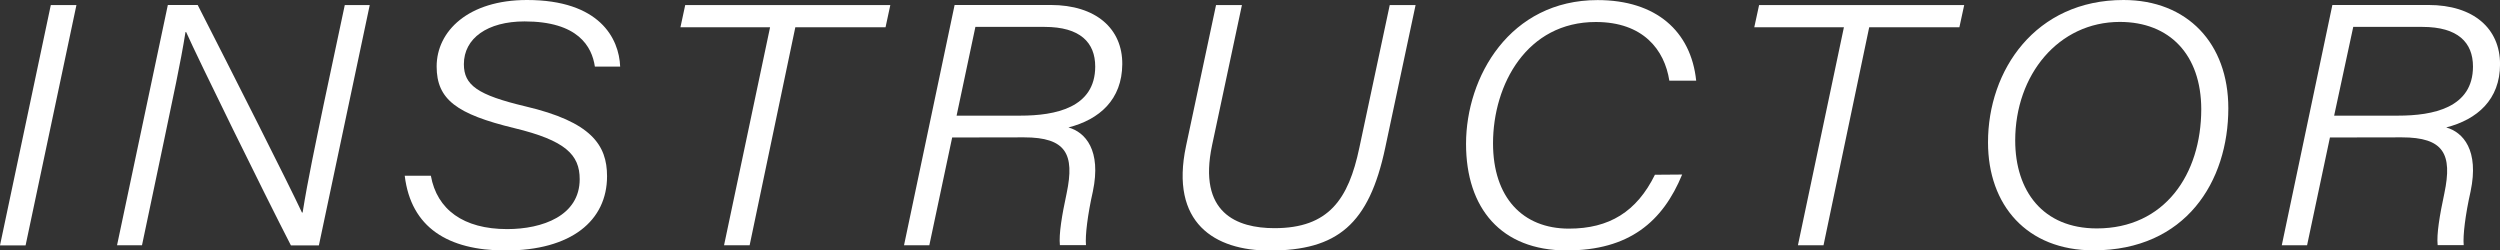
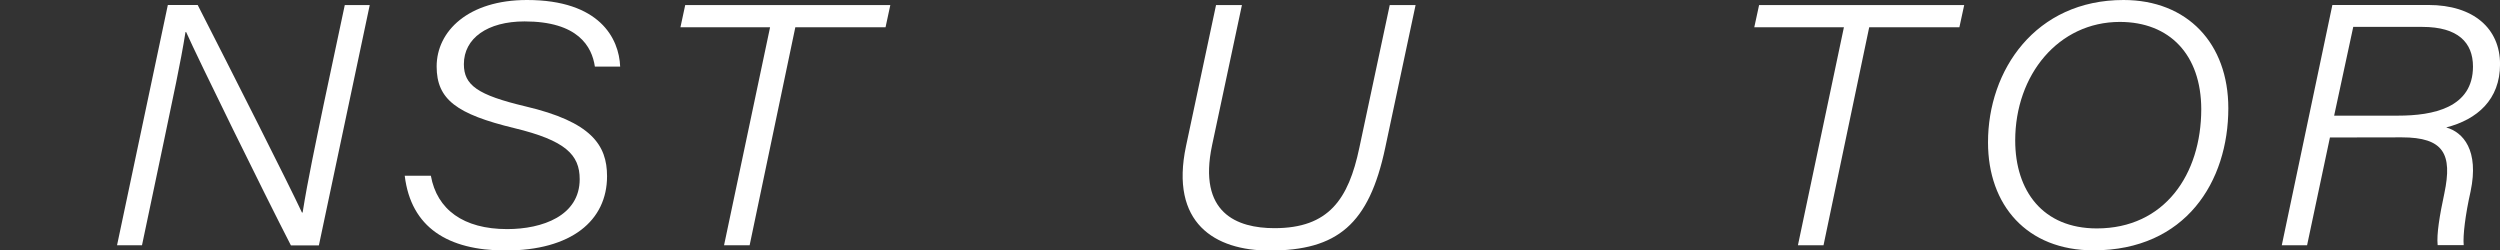
<svg xmlns="http://www.w3.org/2000/svg" viewBox="0 0 592.99 59.38">
  <rect x="0" y="0" width="592.99" height="59.38" fill="#333333" stroke="none" />
  <defs>
    <style>.cls-1{fill:#fff;}</style>
  </defs>
  <g id="レイヤー_2" data-name="レイヤー 2">
    <g id="レイヤー_1-2" data-name="レイヤー 1">
-       <path class="cls-1" d="M18.13,1.2l-12.06,57H0l12.05-57Z" />
      <path class="cls-1" d="M27.76,58.18l12.05-57h7.08C55,17.05,68.54,43.8,71.62,50.41h.16c1.24-7.81,3.1-16.46,5-25.67l5-23.54h5.92l-12.06,57H69C62.61,45.79,47,14,44.15,7.6H44C42.83,15,41,23.26,38.88,33.47l-5.2,24.71Z" />
      <path class="cls-1" d="M102.2,41.69c1.44,8,7.7,12.65,18.1,12.65,8.33,0,17.2-3.14,17.2-11.84,0-5.82-3.42-9.19-15.51-12.11-13.64-3.31-18.42-6.77-18.42-14.62C103.57,7.36,111.1,0,125,0c17.23,0,21.84,9.11,22.1,15.79h-6c-.7-4.76-4-10.71-16.67-10.71-8.81,0-14.4,4-14.4,10.14,0,5,3.27,7.31,14.56,10,15.67,3.67,19.4,9.18,19.4,16.58,0,10.51-8.42,17.62-24.14,17.62C106.3,59.38,97.49,54,96,41.69Z" />
      <path class="cls-1" d="M182.66,6.46H161.4l1.13-5.26h48.65l-1.13,5.26h-21.4L177.81,58.18h-6.07Z" />
-       <path class="cls-1" d="M225.85,32.61l-5.42,25.57h-6l12-57H249.2c10.79,0,17.06,5.64,17,14.05s-5.41,13.11-12.77,15c4,1.12,7.85,5.39,5.79,15.19-1.24,5.5-1.84,10.43-1.63,12.73h-6.19c-.26-2.61.46-7,1.61-12.34,1.94-9.26-.15-13.23-10.11-13.23Zm1.05-5.18H242c8.34,0,17.78-1.87,17.78-11.65,0-5.7-3.58-9.4-12-9.4H231.36Z" />
      <path class="cls-1" d="M294.58,1.2,287.5,34.45c-3.41,16.08,5.88,19.67,14.81,19.67,12.85,0,17.55-6.84,20.12-19.07L329.64,1.2h6.13L328.58,35c-3.85,18.24-11.37,24.43-27.49,24.43-12.91,0-23.65-6.5-19.77-24.79L288.44,1.2Z" />
-       <path class="cls-1" d="M399,41.4c-4.6,11.17-12.56,18-27.41,18-15.53,0-23.85-10-23.85-25.26,0-15.94,10.4-34.12,31.2-34.12,13.83,0,22.16,7.33,23.39,19.12h-6.37c-1.13-7.34-6.22-13.92-17.43-13.92C362.19,5.2,354.14,20,354.14,34c0,12.8,7,20.23,18,20.23,9.55,0,16.08-4,20.4-12.78Z" />
      <path class="cls-1" d="M437.37,6.46H416.11l1.14-5.26H465.9l-1.14,5.26H443.37L432.53,58.18h-6.07Z" />
      <path class="cls-1" d="M528.55,25.66c0,17.36-10.08,33.72-32,33.72-15.78,0-25-10.71-25-25.59C471.52,16.67,482.78,0,503.68,0,518.88,0,528.55,10.35,528.55,25.66ZM478,33.32c0,11.94,6.53,20.86,19.36,20.86,16.08,0,24.77-12.83,24.77-28.31C522.1,13,514.64,5.2,502.81,5.2,488.26,5.2,478,17.75,478,33.32Z" />
      <path class="cls-1" d="M552.65,32.61l-5.42,25.57h-6l12-57H576c10.79,0,17,5.64,17,14.05s-5.42,13.11-12.77,15c4,1.12,7.85,5.39,5.78,15.19-1.24,5.5-1.84,10.43-1.63,12.73h-6.18c-.27-2.61.46-7,1.6-12.34,1.94-9.26-.15-13.23-10.1-13.23Zm1-5.18H568.8c8.35,0,17.78-1.87,17.78-11.65,0-5.7-3.58-9.4-12-9.4h-16.4Z" />
    </g>
  </g>
</svg>